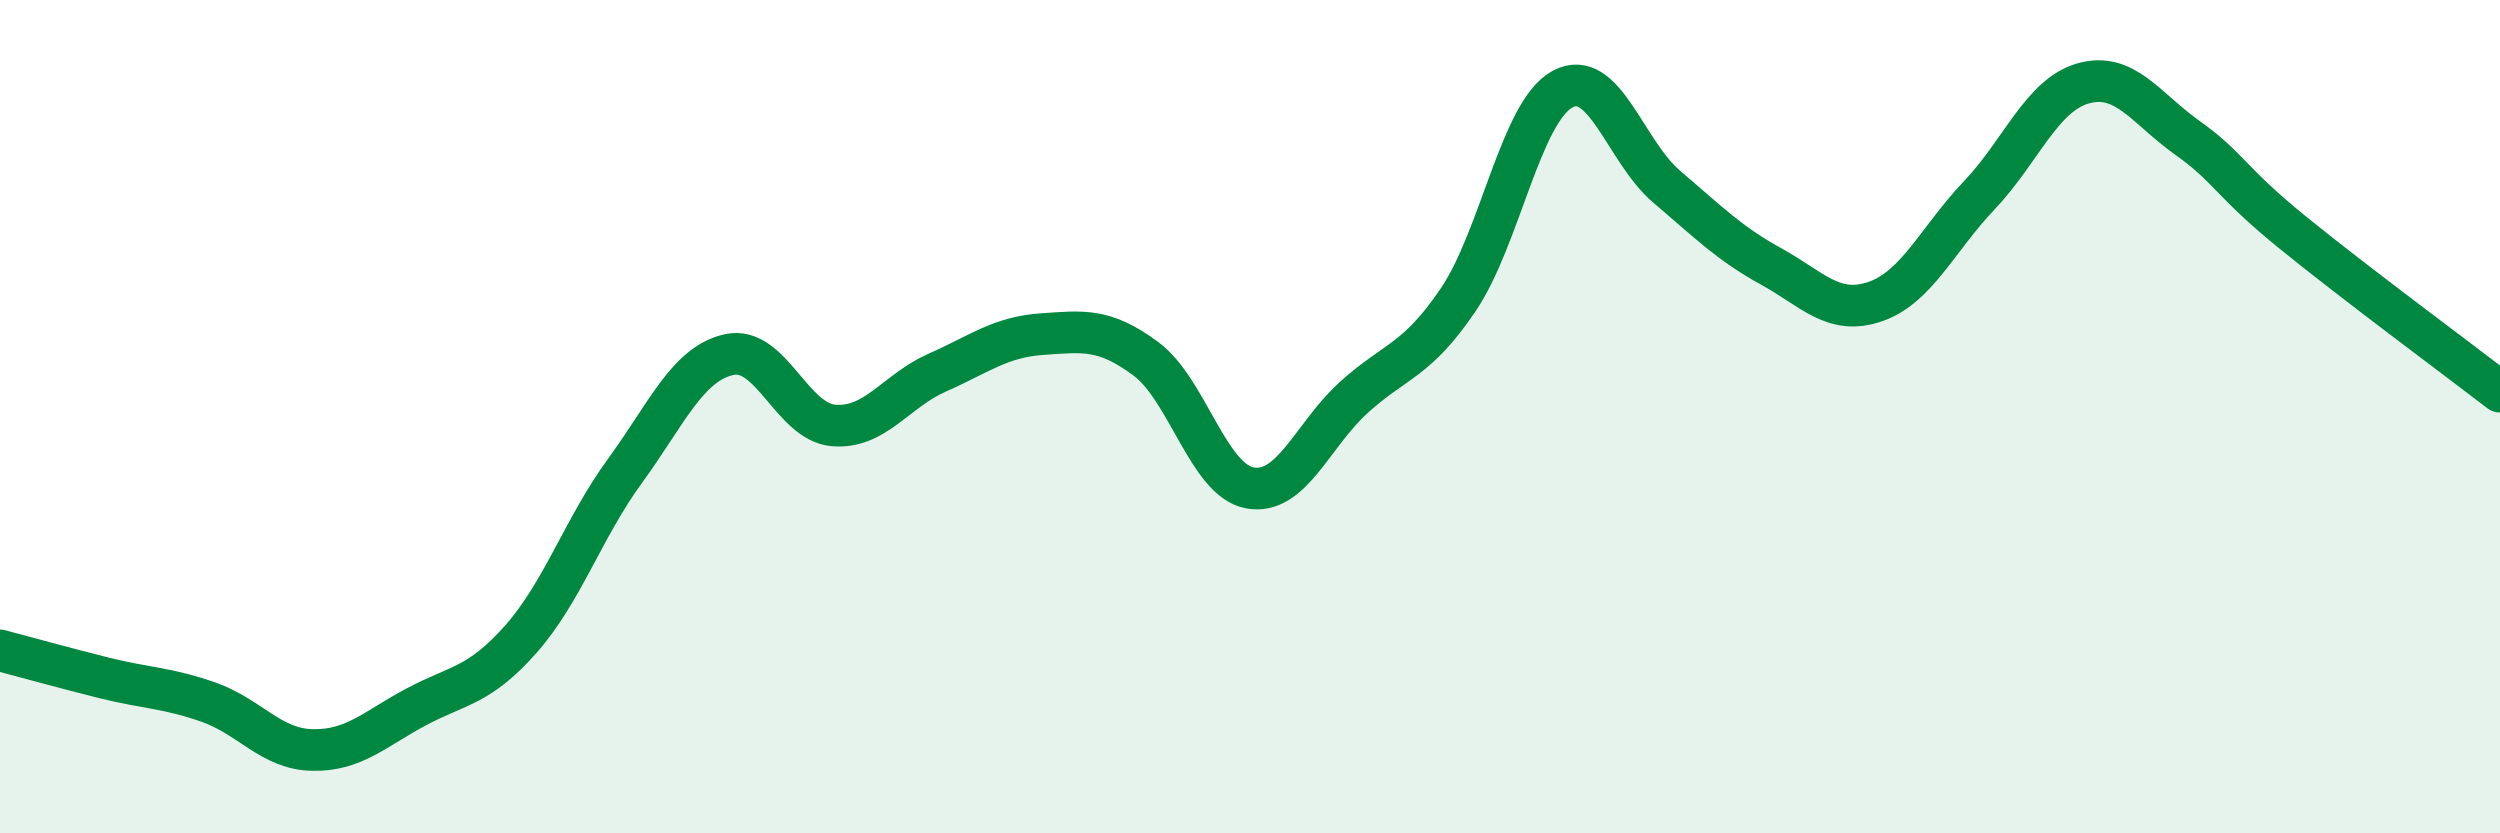
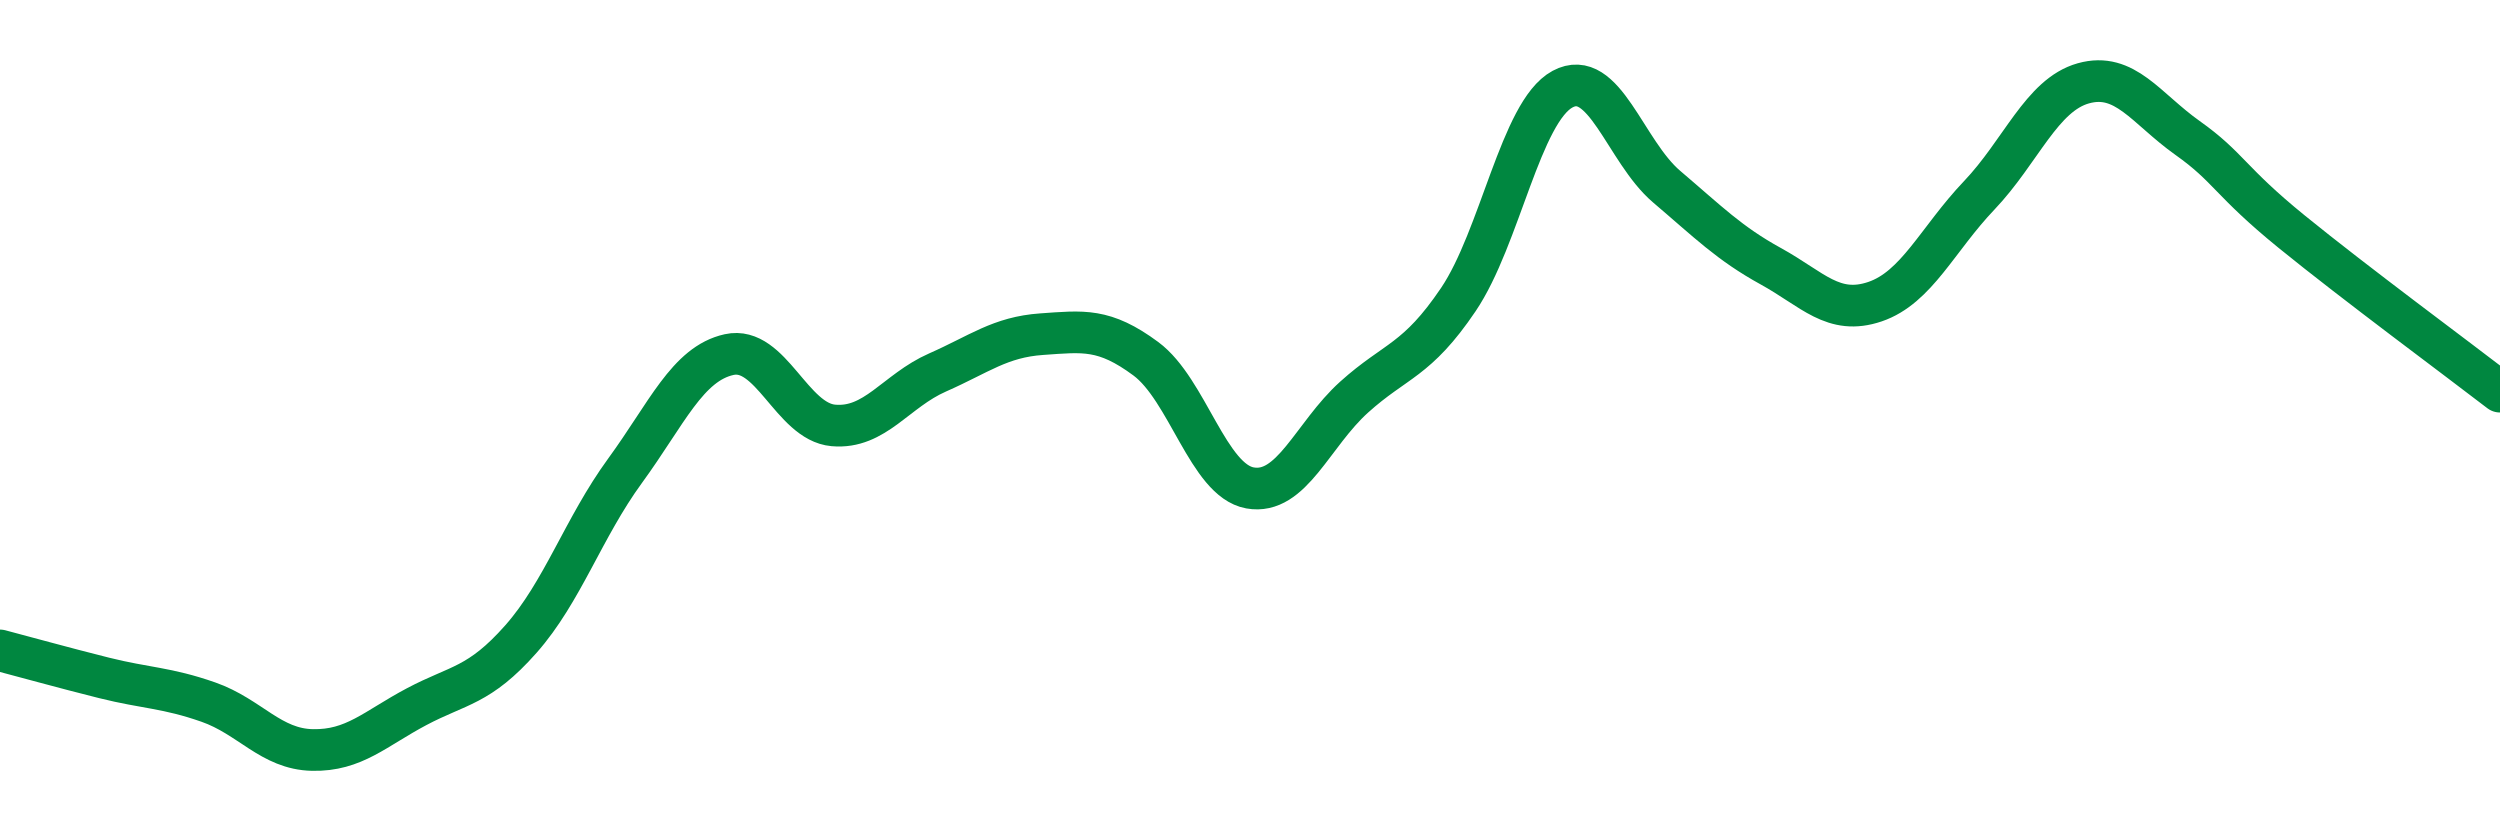
<svg xmlns="http://www.w3.org/2000/svg" width="60" height="20" viewBox="0 0 60 20">
-   <path d="M 0,15.61 C 0.5,15.74 1.5,16.02 2.5,16.27 C 3.5,16.52 4,16.5 5,16.85 C 6,17.2 6.5,17.98 7.5,18 C 8.5,18.02 9,17.49 10,16.96 C 11,16.43 11.5,16.47 12.5,15.34 C 13.5,14.21 14,12.67 15,11.3 C 16,9.93 16.5,8.73 17.5,8.51 C 18.5,8.29 19,10.12 20,10.21 C 21,10.3 21.5,9.38 22.5,8.94 C 23.5,8.5 24,8.09 25,8.02 C 26,7.95 26.5,7.87 27.5,8.61 C 28.5,9.35 29,11.53 30,11.71 C 31,11.89 31.5,10.43 32.5,9.53 C 33.5,8.63 34,8.67 35,7.19 C 36,5.71 36.5,2.68 37.5,2.14 C 38.5,1.6 39,3.63 40,4.48 C 41,5.33 41.5,5.84 42.5,6.39 C 43.5,6.94 44,7.58 45,7.24 C 46,6.9 46.5,5.74 47.5,4.69 C 48.5,3.64 49,2.28 50,2 C 51,1.72 51.5,2.6 52.5,3.31 C 53.5,4.02 53.5,4.34 55,5.56 C 56.5,6.78 59,8.63 60,9.4L60 20L0 20Z" fill="#008740" opacity="0.1" stroke-linecap="round" stroke-linejoin="round" />
  <path d="M 0,15.61 C 0.5,15.74 1.5,16.02 2.5,16.27 C 3.5,16.52 4,16.5 5,16.85 C 6,17.2 6.5,17.98 7.5,18 C 8.5,18.02 9,17.49 10,16.96 C 11,16.43 11.5,16.47 12.5,15.34 C 13.5,14.21 14,12.67 15,11.3 C 16,9.93 16.5,8.73 17.5,8.51 C 18.5,8.29 19,10.12 20,10.21 C 21,10.3 21.5,9.38 22.5,8.94 C 23.5,8.5 24,8.09 25,8.02 C 26,7.95 26.5,7.87 27.5,8.61 C 28.5,9.35 29,11.53 30,11.71 C 31,11.89 31.5,10.43 32.5,9.53 C 33.5,8.63 34,8.67 35,7.19 C 36,5.71 36.5,2.68 37.5,2.14 C 38.5,1.6 39,3.63 40,4.48 C 41,5.33 41.5,5.84 42.5,6.39 C 43.5,6.94 44,7.58 45,7.24 C 46,6.9 46.5,5.74 47.5,4.69 C 48.5,3.64 49,2.28 50,2 C 51,1.72 51.5,2.6 52.5,3.31 C 53.5,4.02 53.5,4.34 55,5.56 C 56.5,6.78 59,8.63 60,9.4" stroke="#008740" stroke-width="1" fill="none" stroke-linecap="round" stroke-linejoin="round" />
</svg>